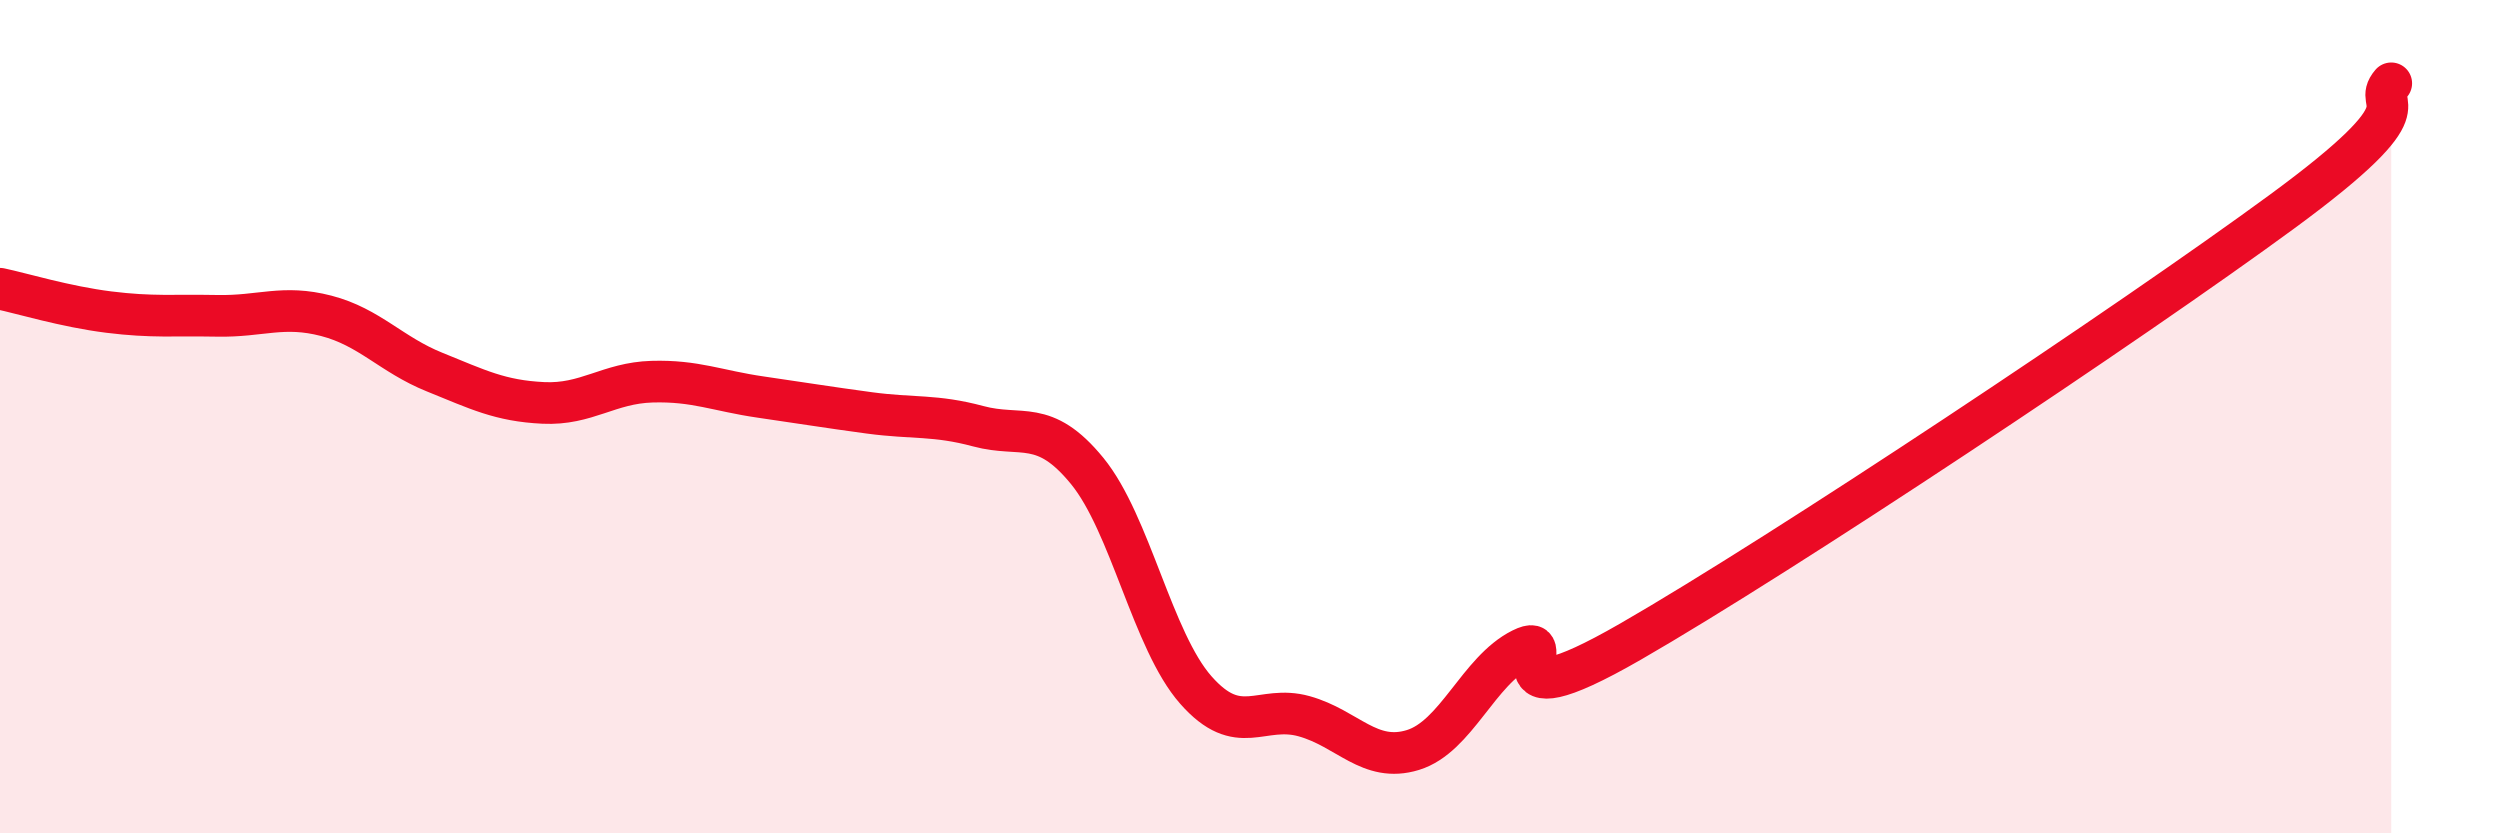
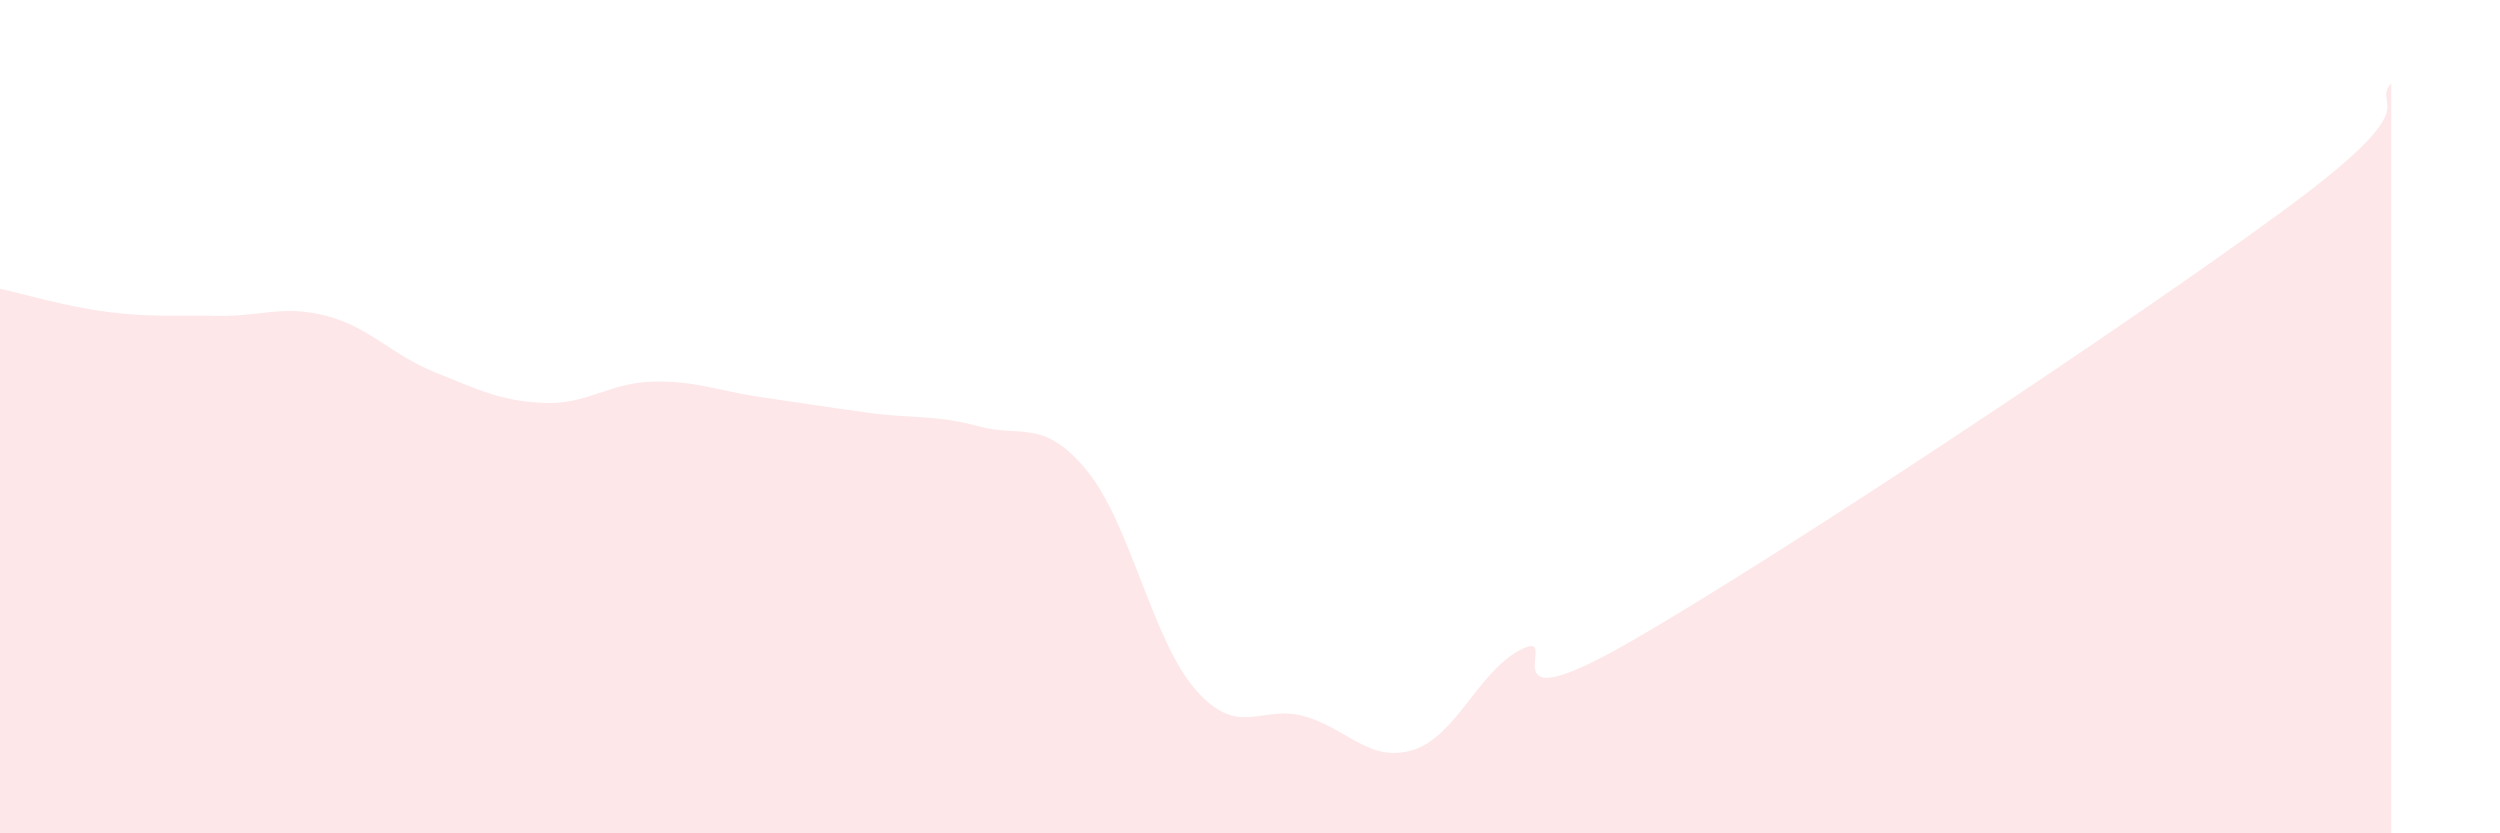
<svg xmlns="http://www.w3.org/2000/svg" width="60" height="20" viewBox="0 0 60 20">
  <path d="M 0,6.93 C 0.52,7.04 1.57,7.36 2.61,7.49 C 3.65,7.62 4.18,7.56 5.22,7.58 C 6.26,7.6 6.79,7.31 7.83,7.58 C 8.87,7.85 9.39,8.51 10.43,8.93 C 11.47,9.35 12,9.62 13.04,9.67 C 14.08,9.72 14.61,9.19 15.65,9.16 C 16.69,9.13 17.22,9.38 18.26,9.53 C 19.3,9.68 19.83,9.77 20.87,9.91 C 21.91,10.05 22.44,9.95 23.48,10.23 C 24.52,10.51 25.05,10.03 26.09,11.3 C 27.13,12.57 27.66,15.38 28.7,16.56 C 29.74,17.74 30.26,16.9 31.3,17.19 C 32.34,17.48 32.87,18.32 33.91,18 C 34.95,17.68 35.48,16.1 36.52,15.58 C 37.56,15.06 35.48,17.5 39.13,15.4 C 42.78,13.3 51.13,7.75 54.78,5.07 C 58.43,2.39 56.87,2.61 57.39,2L57.39 20L0 20Z" fill="#EB0A25" opacity="0.1" stroke-linecap="round" stroke-linejoin="round" />
-   <path d="M 0,6.93 C 0.52,7.04 1.57,7.36 2.61,7.49 C 3.65,7.62 4.18,7.56 5.22,7.58 C 6.26,7.6 6.79,7.31 7.83,7.58 C 8.87,7.85 9.39,8.51 10.43,8.93 C 11.47,9.35 12,9.62 13.04,9.67 C 14.08,9.72 14.61,9.19 15.65,9.16 C 16.69,9.13 17.22,9.38 18.26,9.53 C 19.3,9.68 19.83,9.77 20.87,9.91 C 21.91,10.05 22.44,9.95 23.48,10.23 C 24.52,10.51 25.05,10.03 26.09,11.3 C 27.13,12.57 27.66,15.38 28.7,16.56 C 29.74,17.74 30.26,16.9 31.3,17.19 C 32.34,17.48 32.87,18.32 33.91,18 C 34.95,17.68 35.48,16.1 36.52,15.58 C 37.56,15.06 35.48,17.5 39.13,15.4 C 42.78,13.3 51.13,7.75 54.78,5.07 C 58.43,2.39 56.87,2.61 57.39,2" stroke="#EB0A25" stroke-width="1" fill="none" stroke-linecap="round" stroke-linejoin="round" />
</svg>